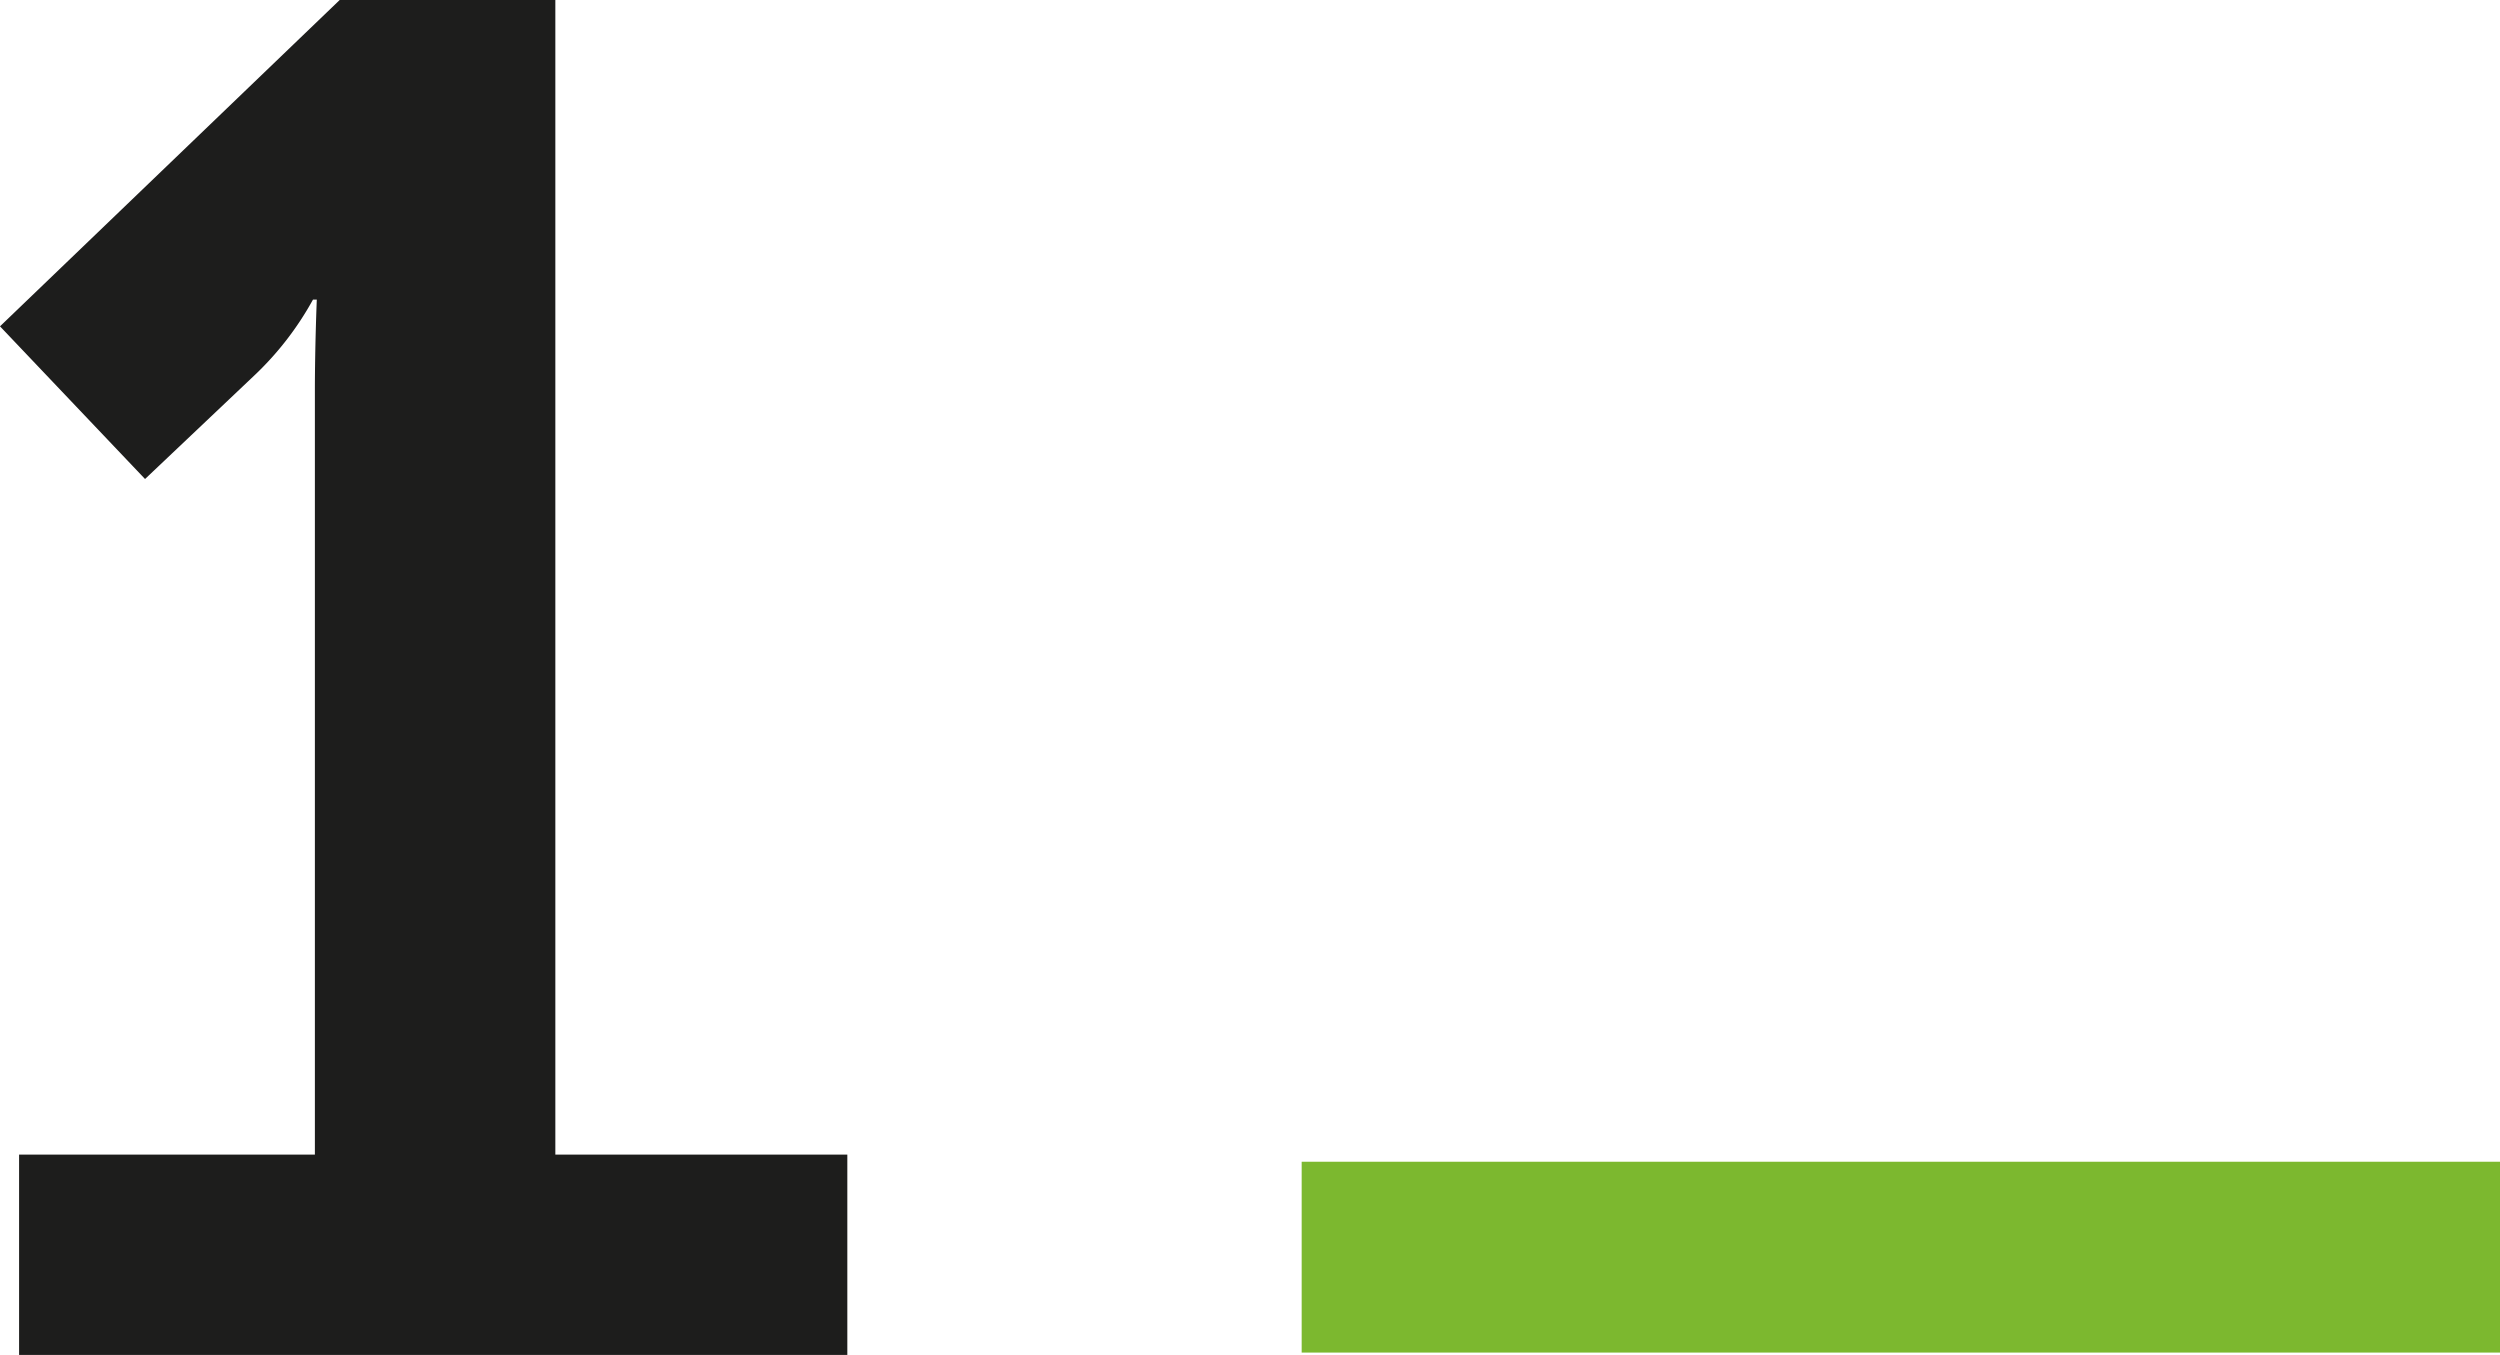
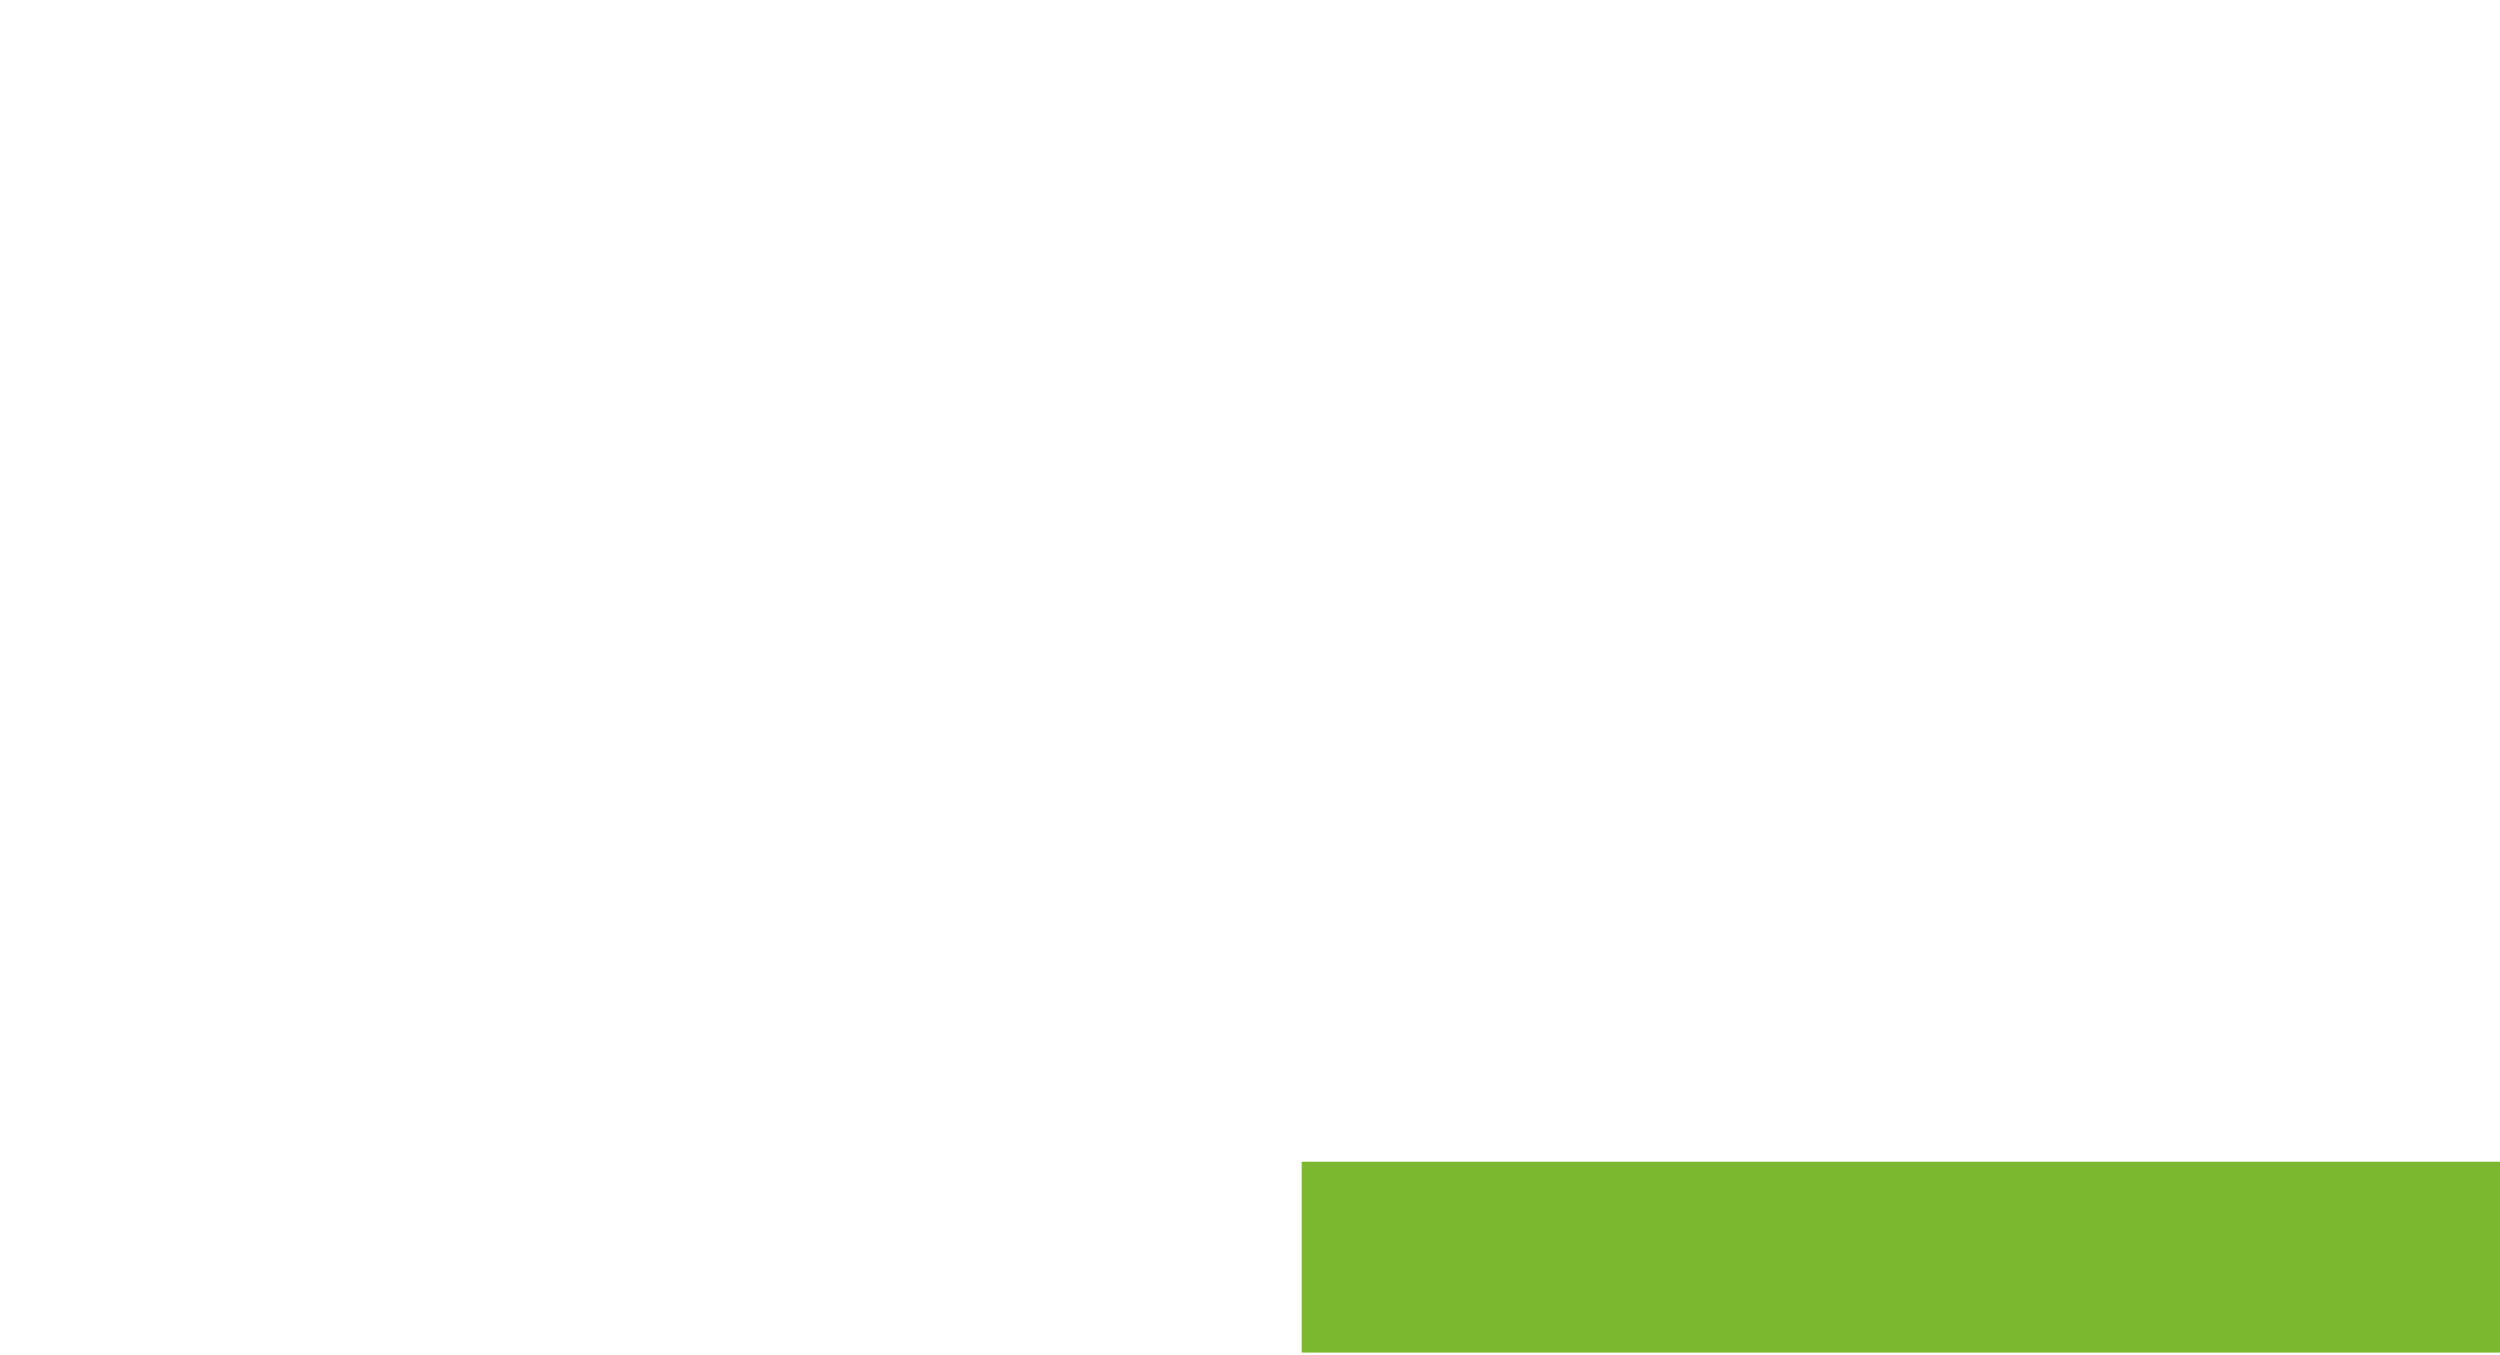
<svg xmlns="http://www.w3.org/2000/svg" width="104.8" height="56.8" viewBox="0 0 104.8 56.8">
  <g id="Group_7381" data-name="Group 7381" transform="translate(-179.2 -1988.2)">
-     <path id="H2" d="M4,0H38.72V-8.4H26.48V-56.8H17.44L3.2-43.12l6.08,6.4,4.56-4.32a12.975,12.975,0,0,0,2.48-3.2h.16s-.08,1.92-.08,3.84v32H4Z" transform="translate(176 2045)" fill="#1d1d1c" />
    <g id="Signature" transform="translate(233.766 2028.443)">
      <g id="Signature_line" data-name="Signature line" transform="translate(0 8.457)">
        <path id="Line" d="M-233.556,0h50.234V8h-50.234Z" transform="translate(233.556)" fill="#7cb82f" />
      </g>
    </g>
  </g>
</svg>